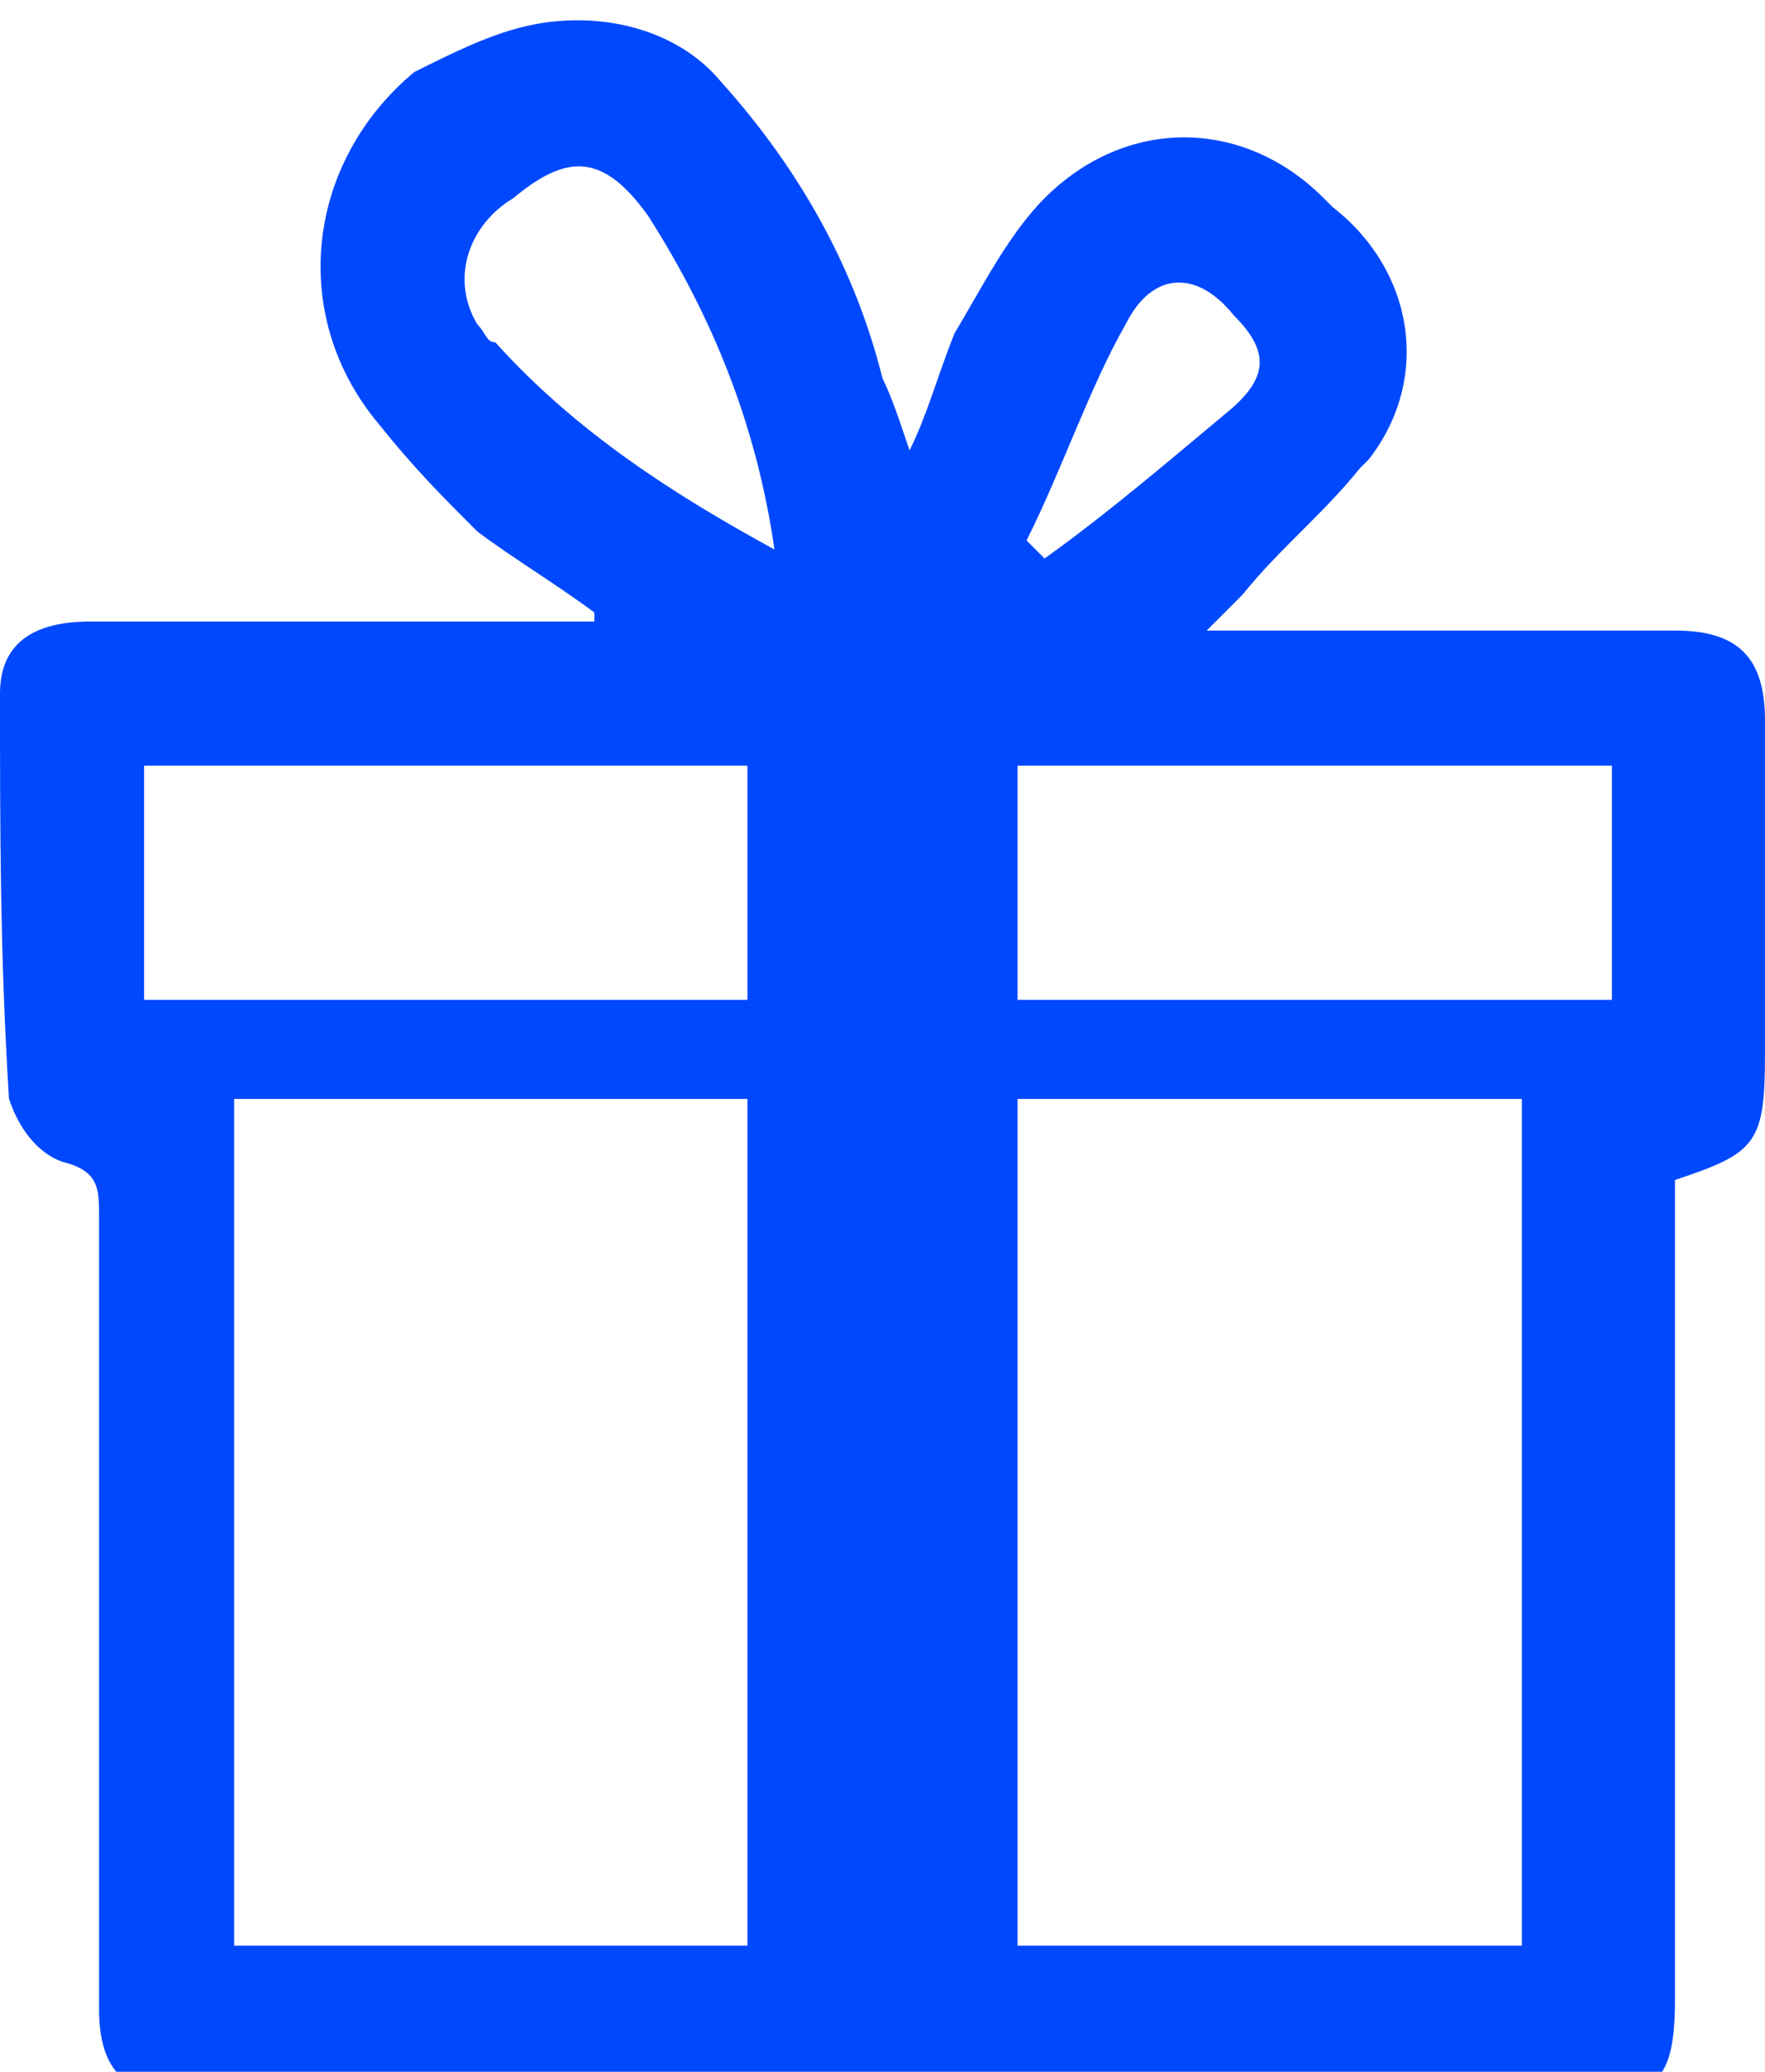
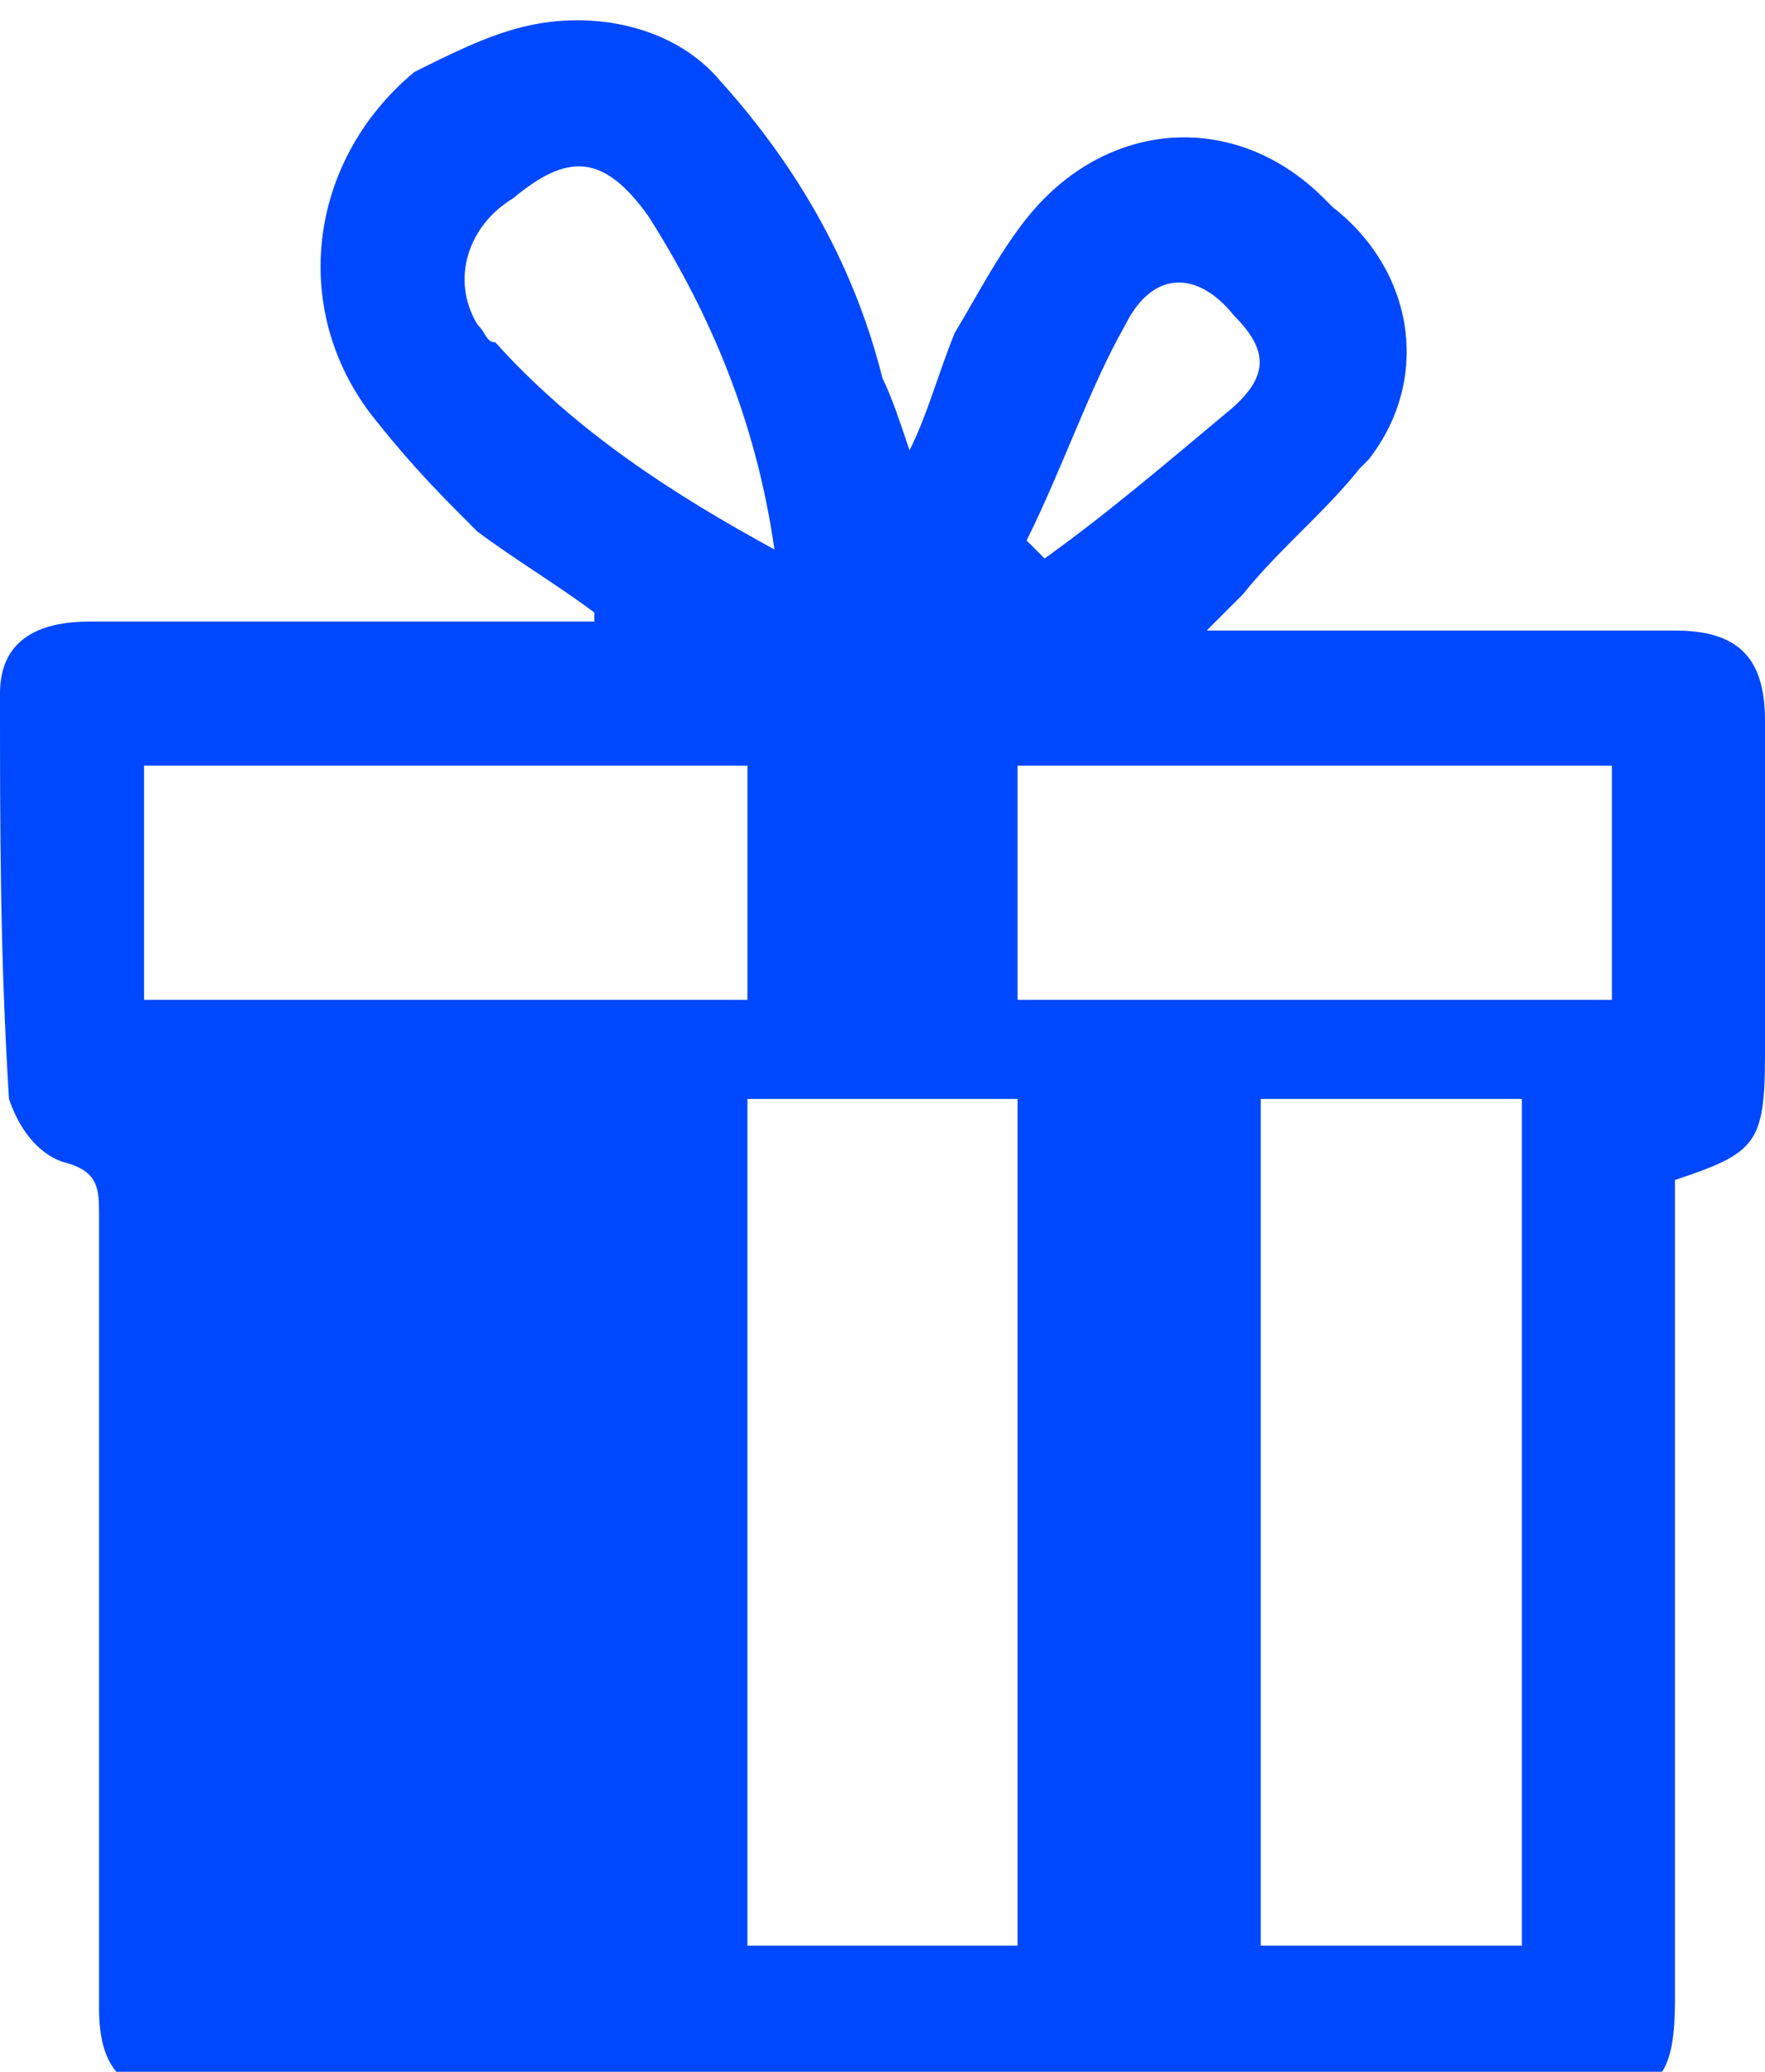
<svg xmlns="http://www.w3.org/2000/svg" version="1.1" id="Layer_1" x="0px" y="0px" viewBox="0 0 19.6 23" style="enable-background:new 0 0 19.6 23;" xml:space="preserve">
  <style type="text/css">
	.st0{fill:#0048FE;}
</style>
  <g id="Group_70">
-     <path id="Path_374" class="st0" d="M6.6,6.8C6.2,6.5,5.7,6.2,5.3,5.9C4.9,5.5,4.6,5.2,4.2,4.7c-1-1.2-0.8-2.9,0.4-3.9   C5,0.6,5.4,0.4,5.8,0.3c0.8-0.2,1.7,0,2.2,0.6C8.9,1.9,9.5,3,9.8,4.2C9.9,4.4,10,4.7,10.1,5c0.2-0.4,0.3-0.8,0.5-1.3   c0.3-0.5,0.6-1.1,1-1.5c0.9-0.9,2.2-0.9,3.1,0c0,0,0.1,0.1,0.1,0.1c0.9,0.7,1.1,1.9,0.4,2.8c0,0-0.1,0.1-0.1,0.1   c-0.4,0.5-0.9,0.9-1.3,1.4c-0.1,0.1-0.2,0.2-0.4,0.4H15c1.2,0,2.4,0,3.6,0c0.7,0,1,0.3,1,1c0,1.2,0,2.4,0,3.7c0,1-0.1,1.1-1,1.4   v0.6c0,2.8,0,5.7,0,8.5c0,0.9-0.2,1.1-1.1,1.1c-5.1,0-10.2,0-15.3,0c-0.8,0-1.1-0.3-1.1-1c0-2.9,0-5.8,0-8.8c0-0.3,0-0.5-0.4-0.6   c-0.3-0.1-0.5-0.4-0.6-0.7C0,10.6,0,9.2,0,7.7C0,7.2,0.3,6.9,1,6.9c1.7,0,3.3,0,5,0h0.6L6.6,6.8 M8.3,12.2H2.6v9.4h5.7V12.2z    M11.3,21.6h5.6v-9.4h-5.6V21.6z M8.3,8.5H1.6v2.6h6.7V8.5z M17.9,8.5h-6.6v2.6h6.6V8.5z M8.6,6.1C8.4,4.7,7.9,3.5,7.2,2.4   C6.7,1.7,6.3,1.7,5.7,2.2C5.2,2.5,5,3.1,5.3,3.6c0.1,0.1,0.1,0.2,0.2,0.2C6.4,4.8,7.5,5.5,8.6,6.1 M11.4,6l0.2,0.2   c0.7-0.5,1.4-1.1,2-1.6c0.5-0.4,0.5-0.7,0.1-1.1C13.3,3,12.8,3,12.5,3.6C12.1,4.3,11.8,5.2,11.4,6" />
+     <path id="Path_374" class="st0" d="M6.6,6.8C6.2,6.5,5.7,6.2,5.3,5.9C4.9,5.5,4.6,5.2,4.2,4.7c-1-1.2-0.8-2.9,0.4-3.9   C5,0.6,5.4,0.4,5.8,0.3c0.8-0.2,1.7,0,2.2,0.6C8.9,1.9,9.5,3,9.8,4.2C9.9,4.4,10,4.7,10.1,5c0.2-0.4,0.3-0.8,0.5-1.3   c0.3-0.5,0.6-1.1,1-1.5c0.9-0.9,2.2-0.9,3.1,0c0,0,0.1,0.1,0.1,0.1c0.9,0.7,1.1,1.9,0.4,2.8c0,0-0.1,0.1-0.1,0.1   c-0.4,0.5-0.9,0.9-1.3,1.4c-0.1,0.1-0.2,0.2-0.4,0.4H15c1.2,0,2.4,0,3.6,0c0.7,0,1,0.3,1,1c0,1.2,0,2.4,0,3.7c0,1-0.1,1.1-1,1.4   v0.6c0,2.8,0,5.7,0,8.5c0,0.9-0.2,1.1-1.1,1.1c-5.1,0-10.2,0-15.3,0c-0.8,0-1.1-0.3-1.1-1c0-2.9,0-5.8,0-8.8c0-0.3,0-0.5-0.4-0.6   c-0.3-0.1-0.5-0.4-0.6-0.7C0,10.6,0,9.2,0,7.7C0,7.2,0.3,6.9,1,6.9c1.7,0,3.3,0,5,0h0.6L6.6,6.8 M8.3,12.2v9.4h5.7V12.2z    M11.3,21.6h5.6v-9.4h-5.6V21.6z M8.3,8.5H1.6v2.6h6.7V8.5z M17.9,8.5h-6.6v2.6h6.6V8.5z M8.6,6.1C8.4,4.7,7.9,3.5,7.2,2.4   C6.7,1.7,6.3,1.7,5.7,2.2C5.2,2.5,5,3.1,5.3,3.6c0.1,0.1,0.1,0.2,0.2,0.2C6.4,4.8,7.5,5.5,8.6,6.1 M11.4,6l0.2,0.2   c0.7-0.5,1.4-1.1,2-1.6c0.5-0.4,0.5-0.7,0.1-1.1C13.3,3,12.8,3,12.5,3.6C12.1,4.3,11.8,5.2,11.4,6" />
  </g>
</svg>